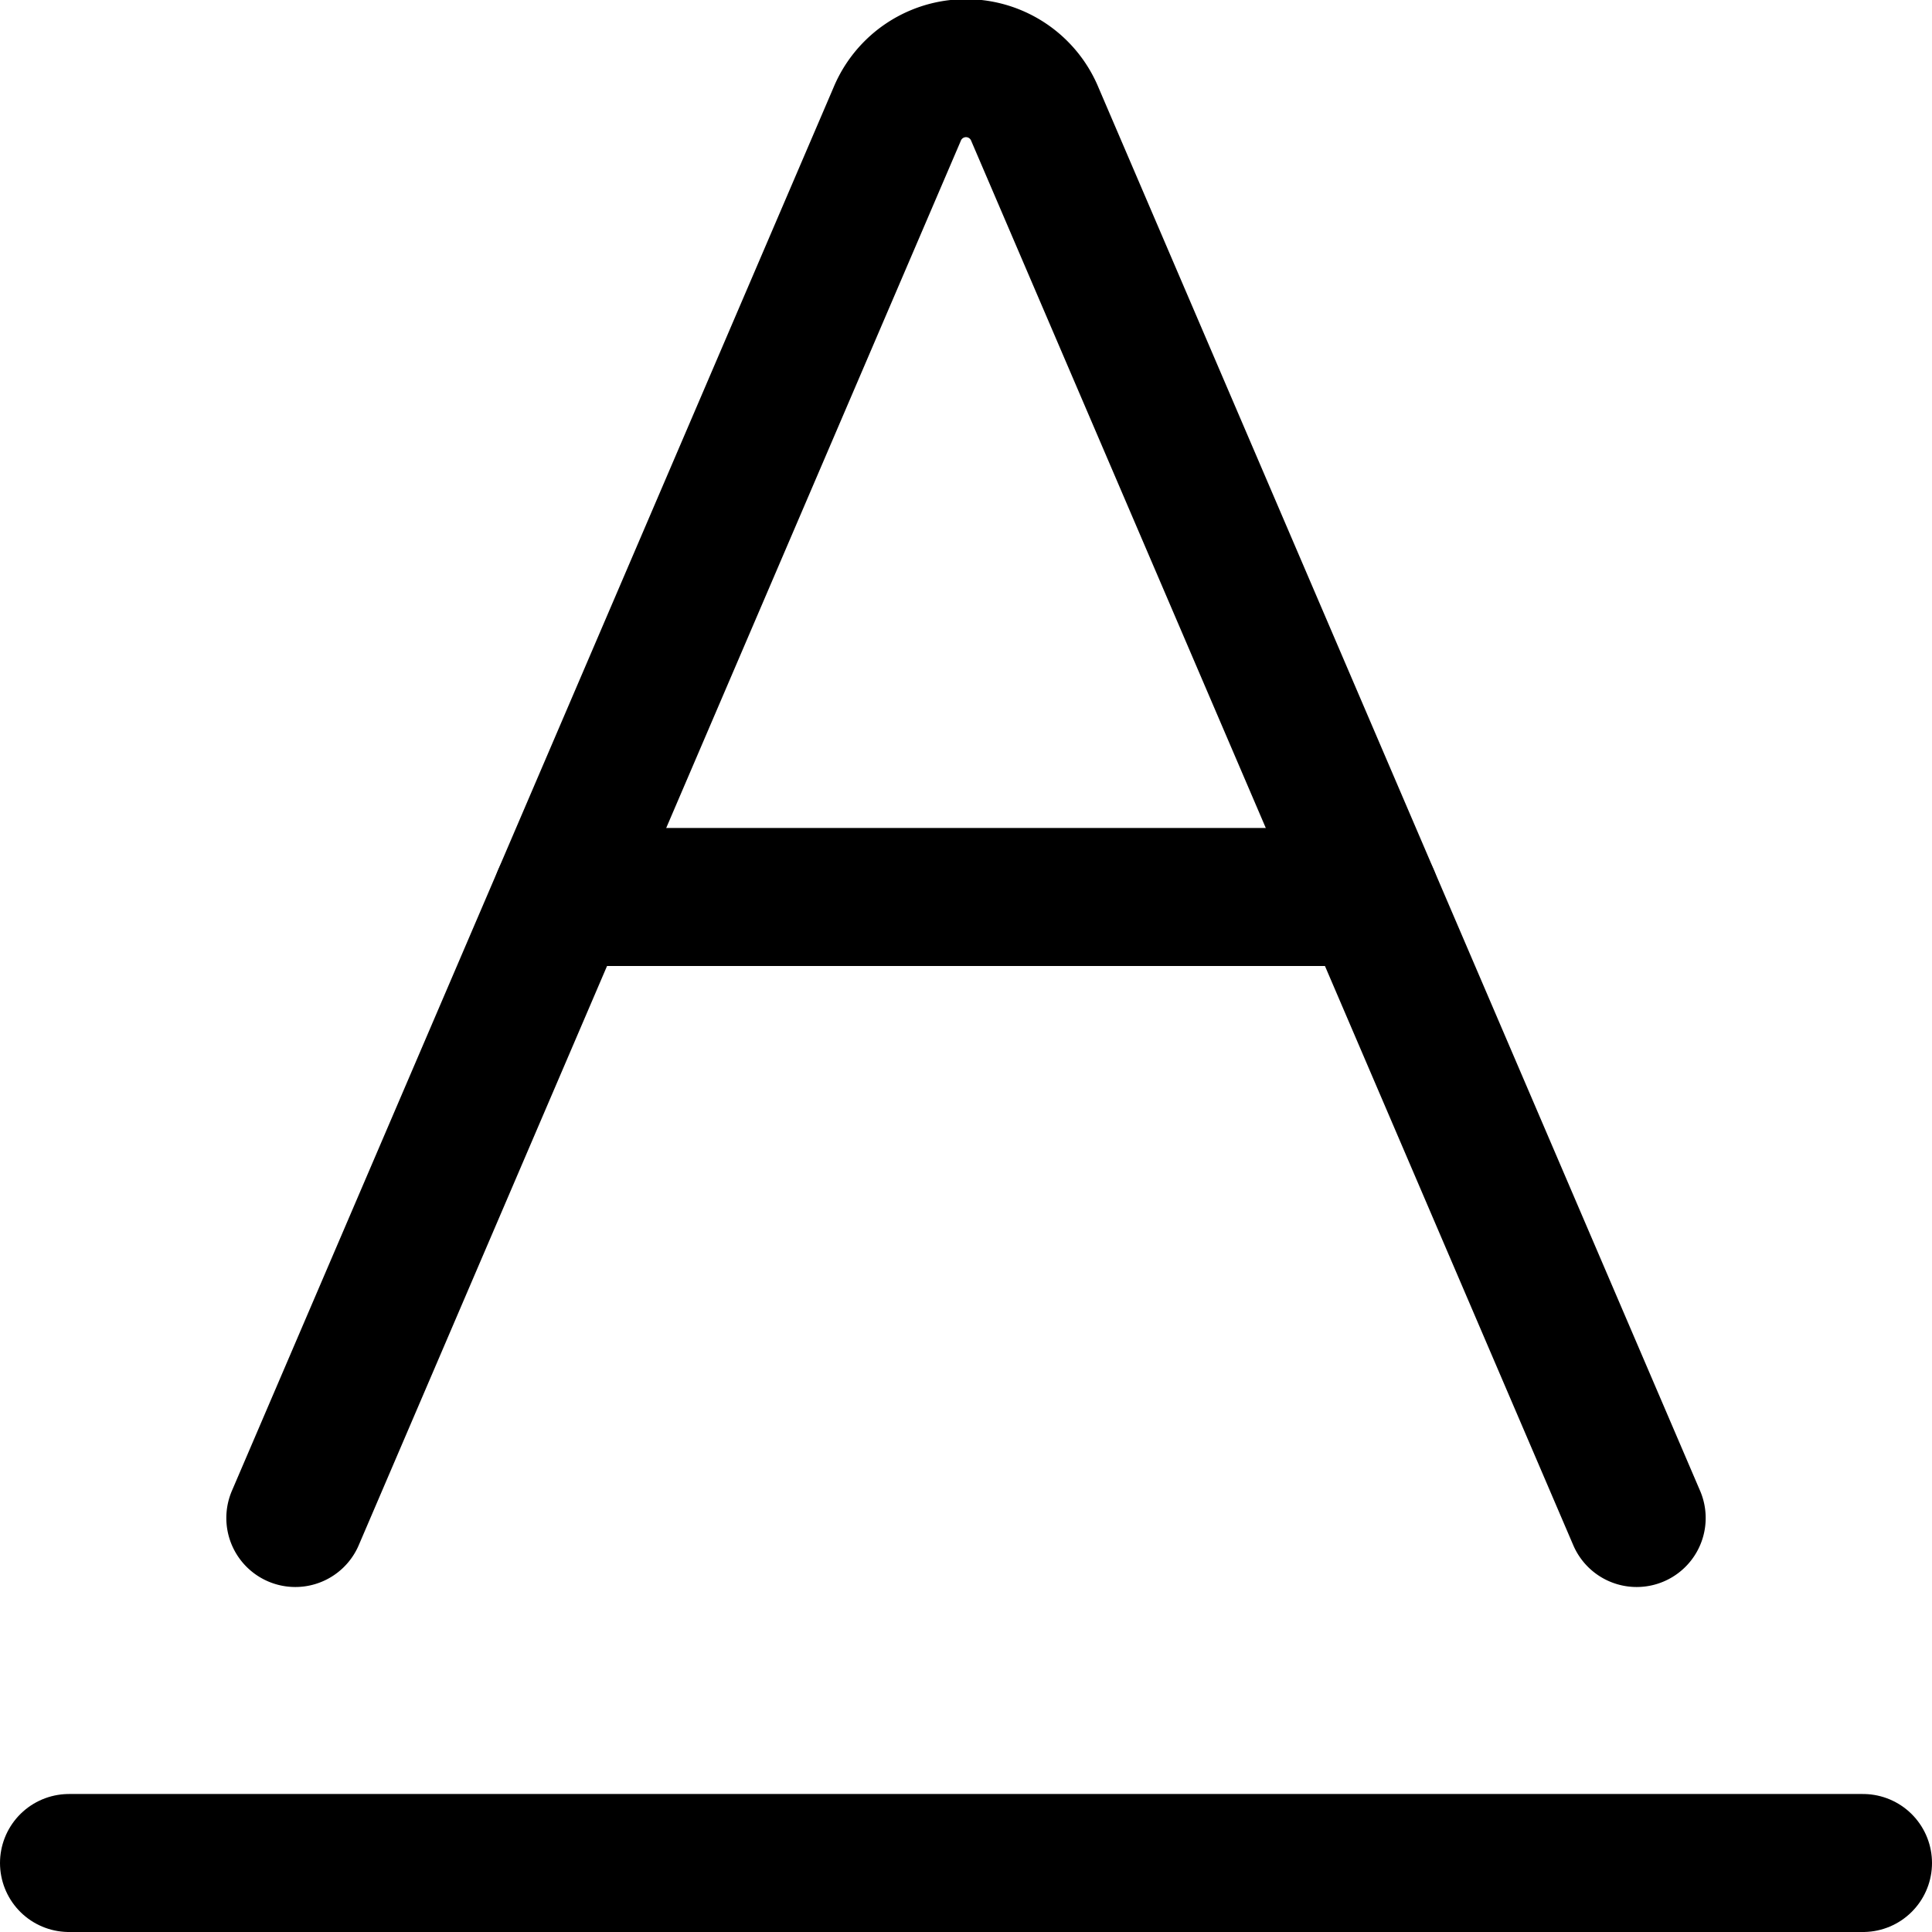
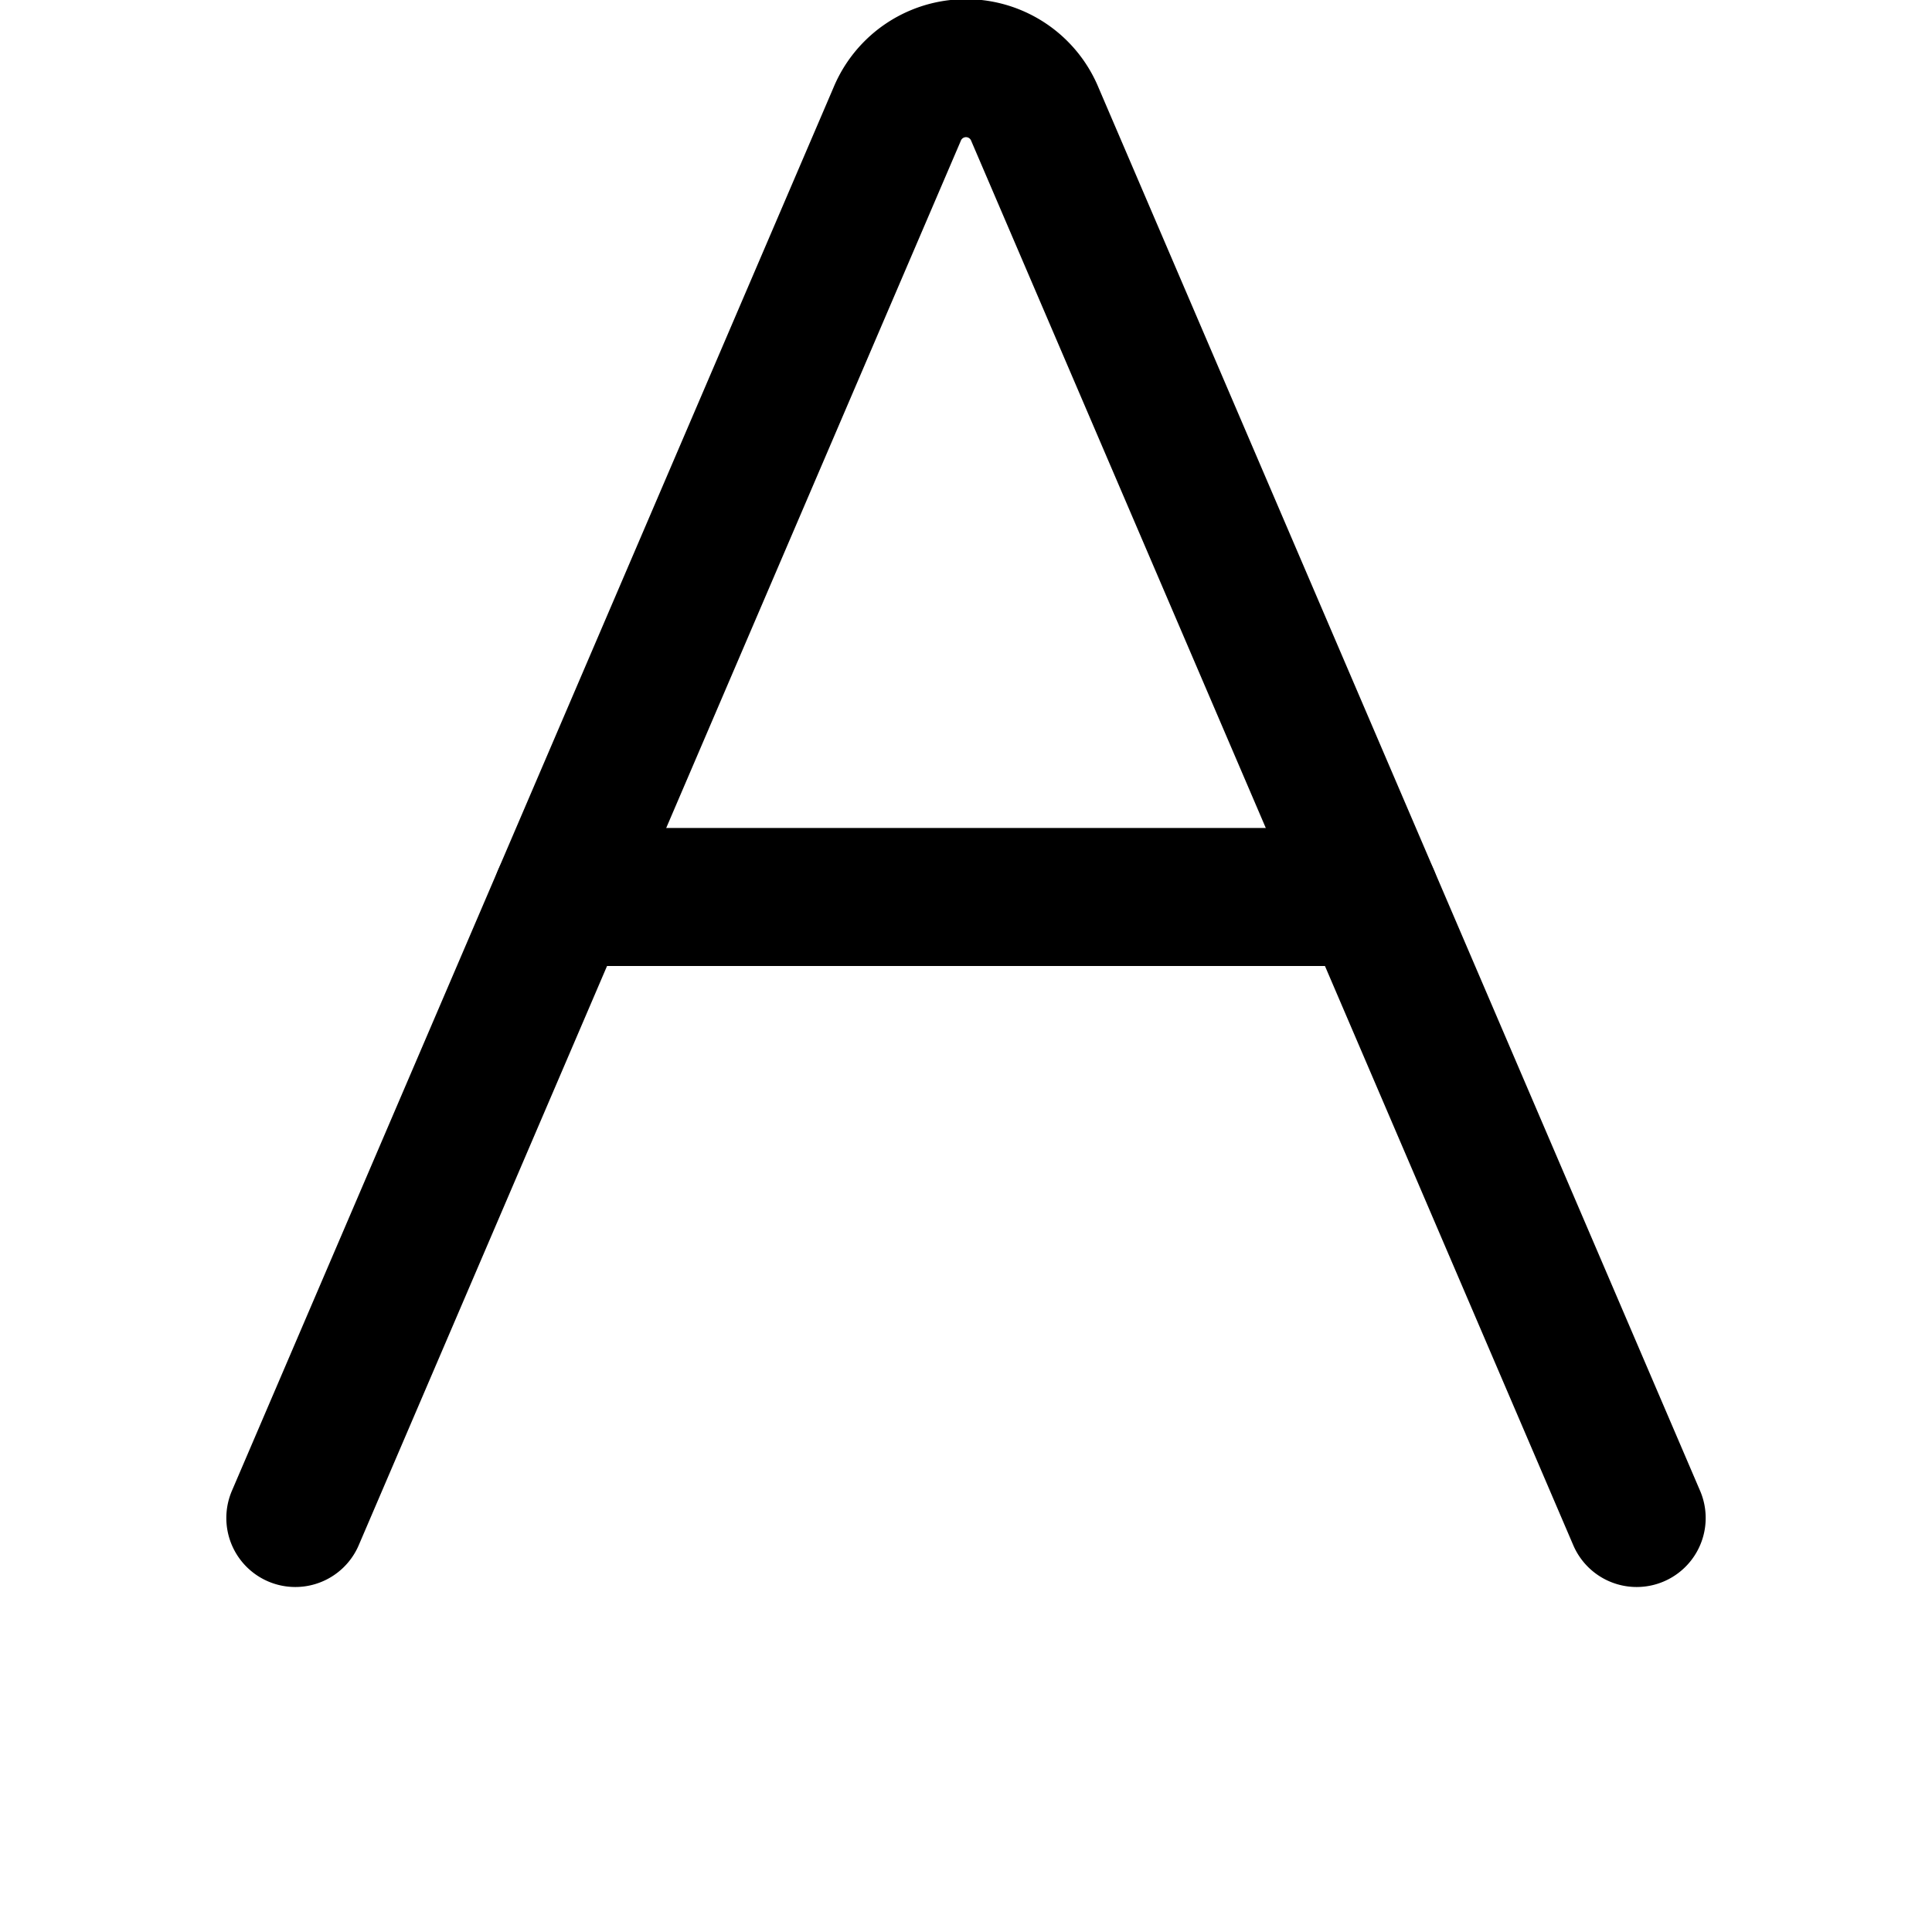
<svg xmlns="http://www.w3.org/2000/svg" viewBox="0 0 14 14">
  <g transform="matrix(1,0,0,1,0,0)">
    <g>
-       <line x1="0.5" y1="13.5" x2="13.5" y2="13.5" style="fill: none;stroke: #000000;stroke-linecap: round;stroke-linejoin: round" />
      <g>
        <path d="M2.14,11,6.5.83a.54.54,0,0,1,1,0L11.86,11" style="fill: none;stroke: #000000;stroke-linecap: round;stroke-linejoin: round" />
        <line x1="4.07" y1="6.5" x2="9.93" y2="6.5" style="fill: none;stroke: #000000;stroke-linecap: round;stroke-linejoin: round" />
      </g>
    </g>
  </g>
</svg>